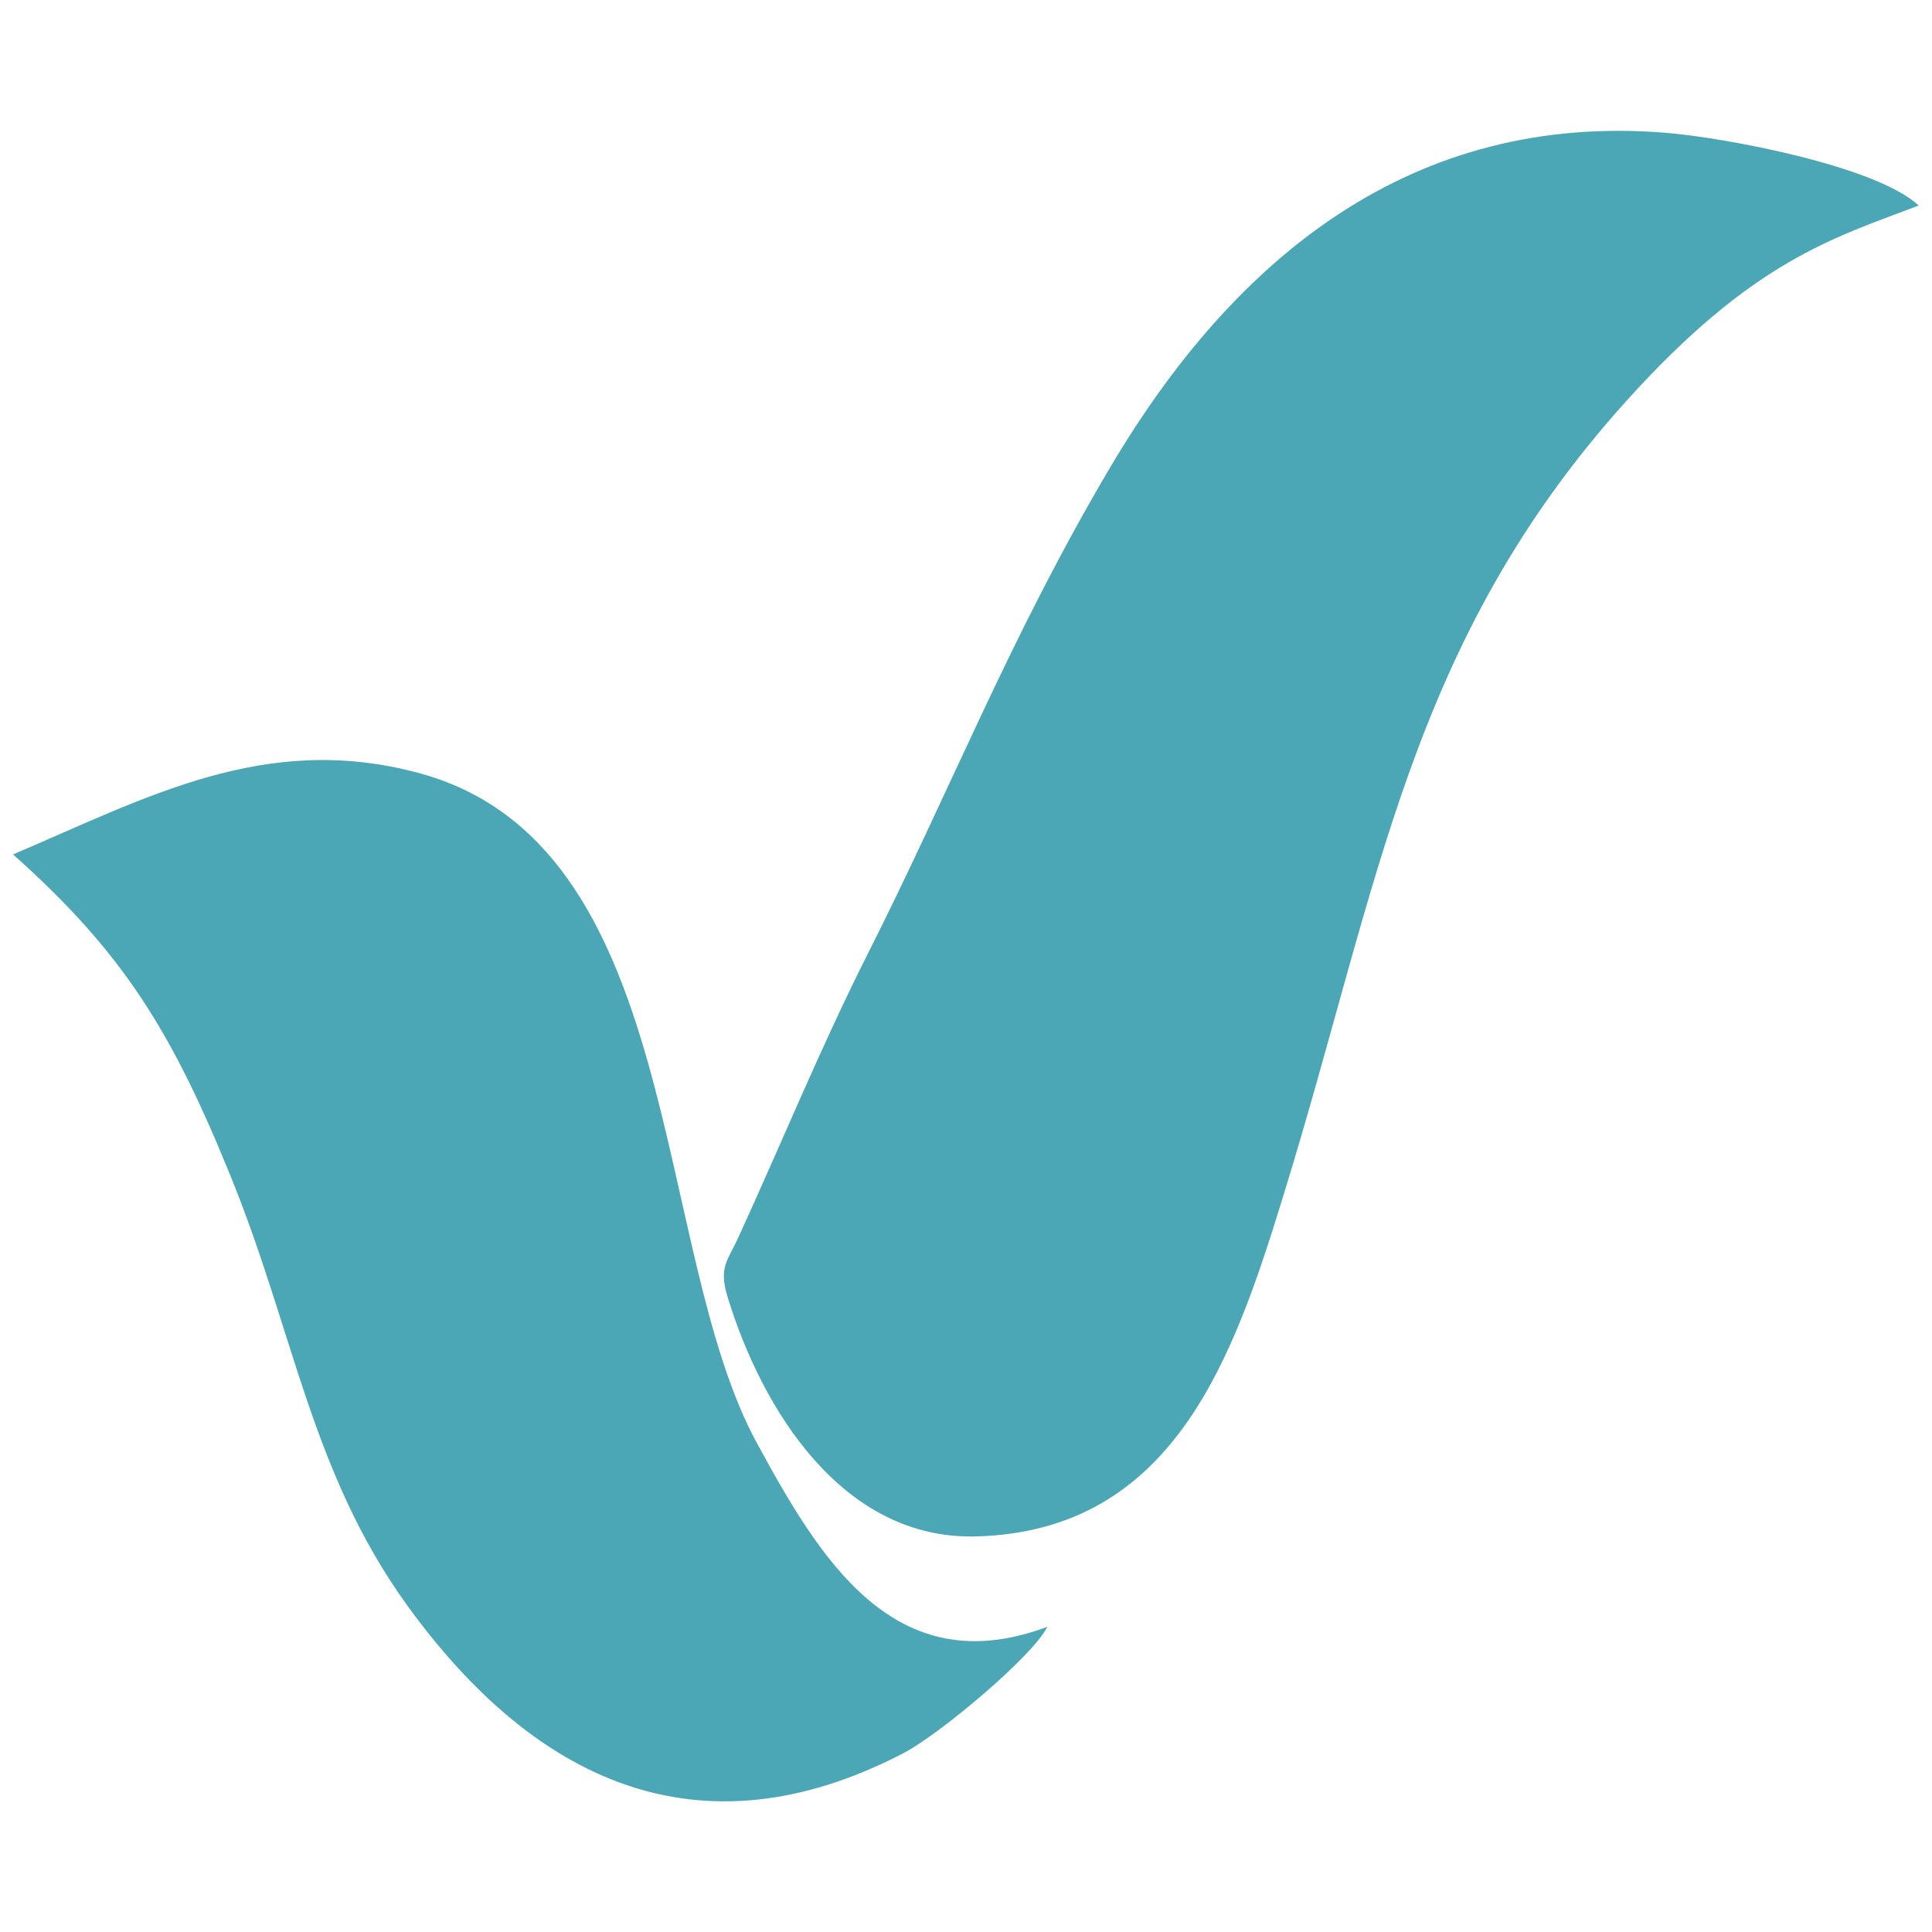
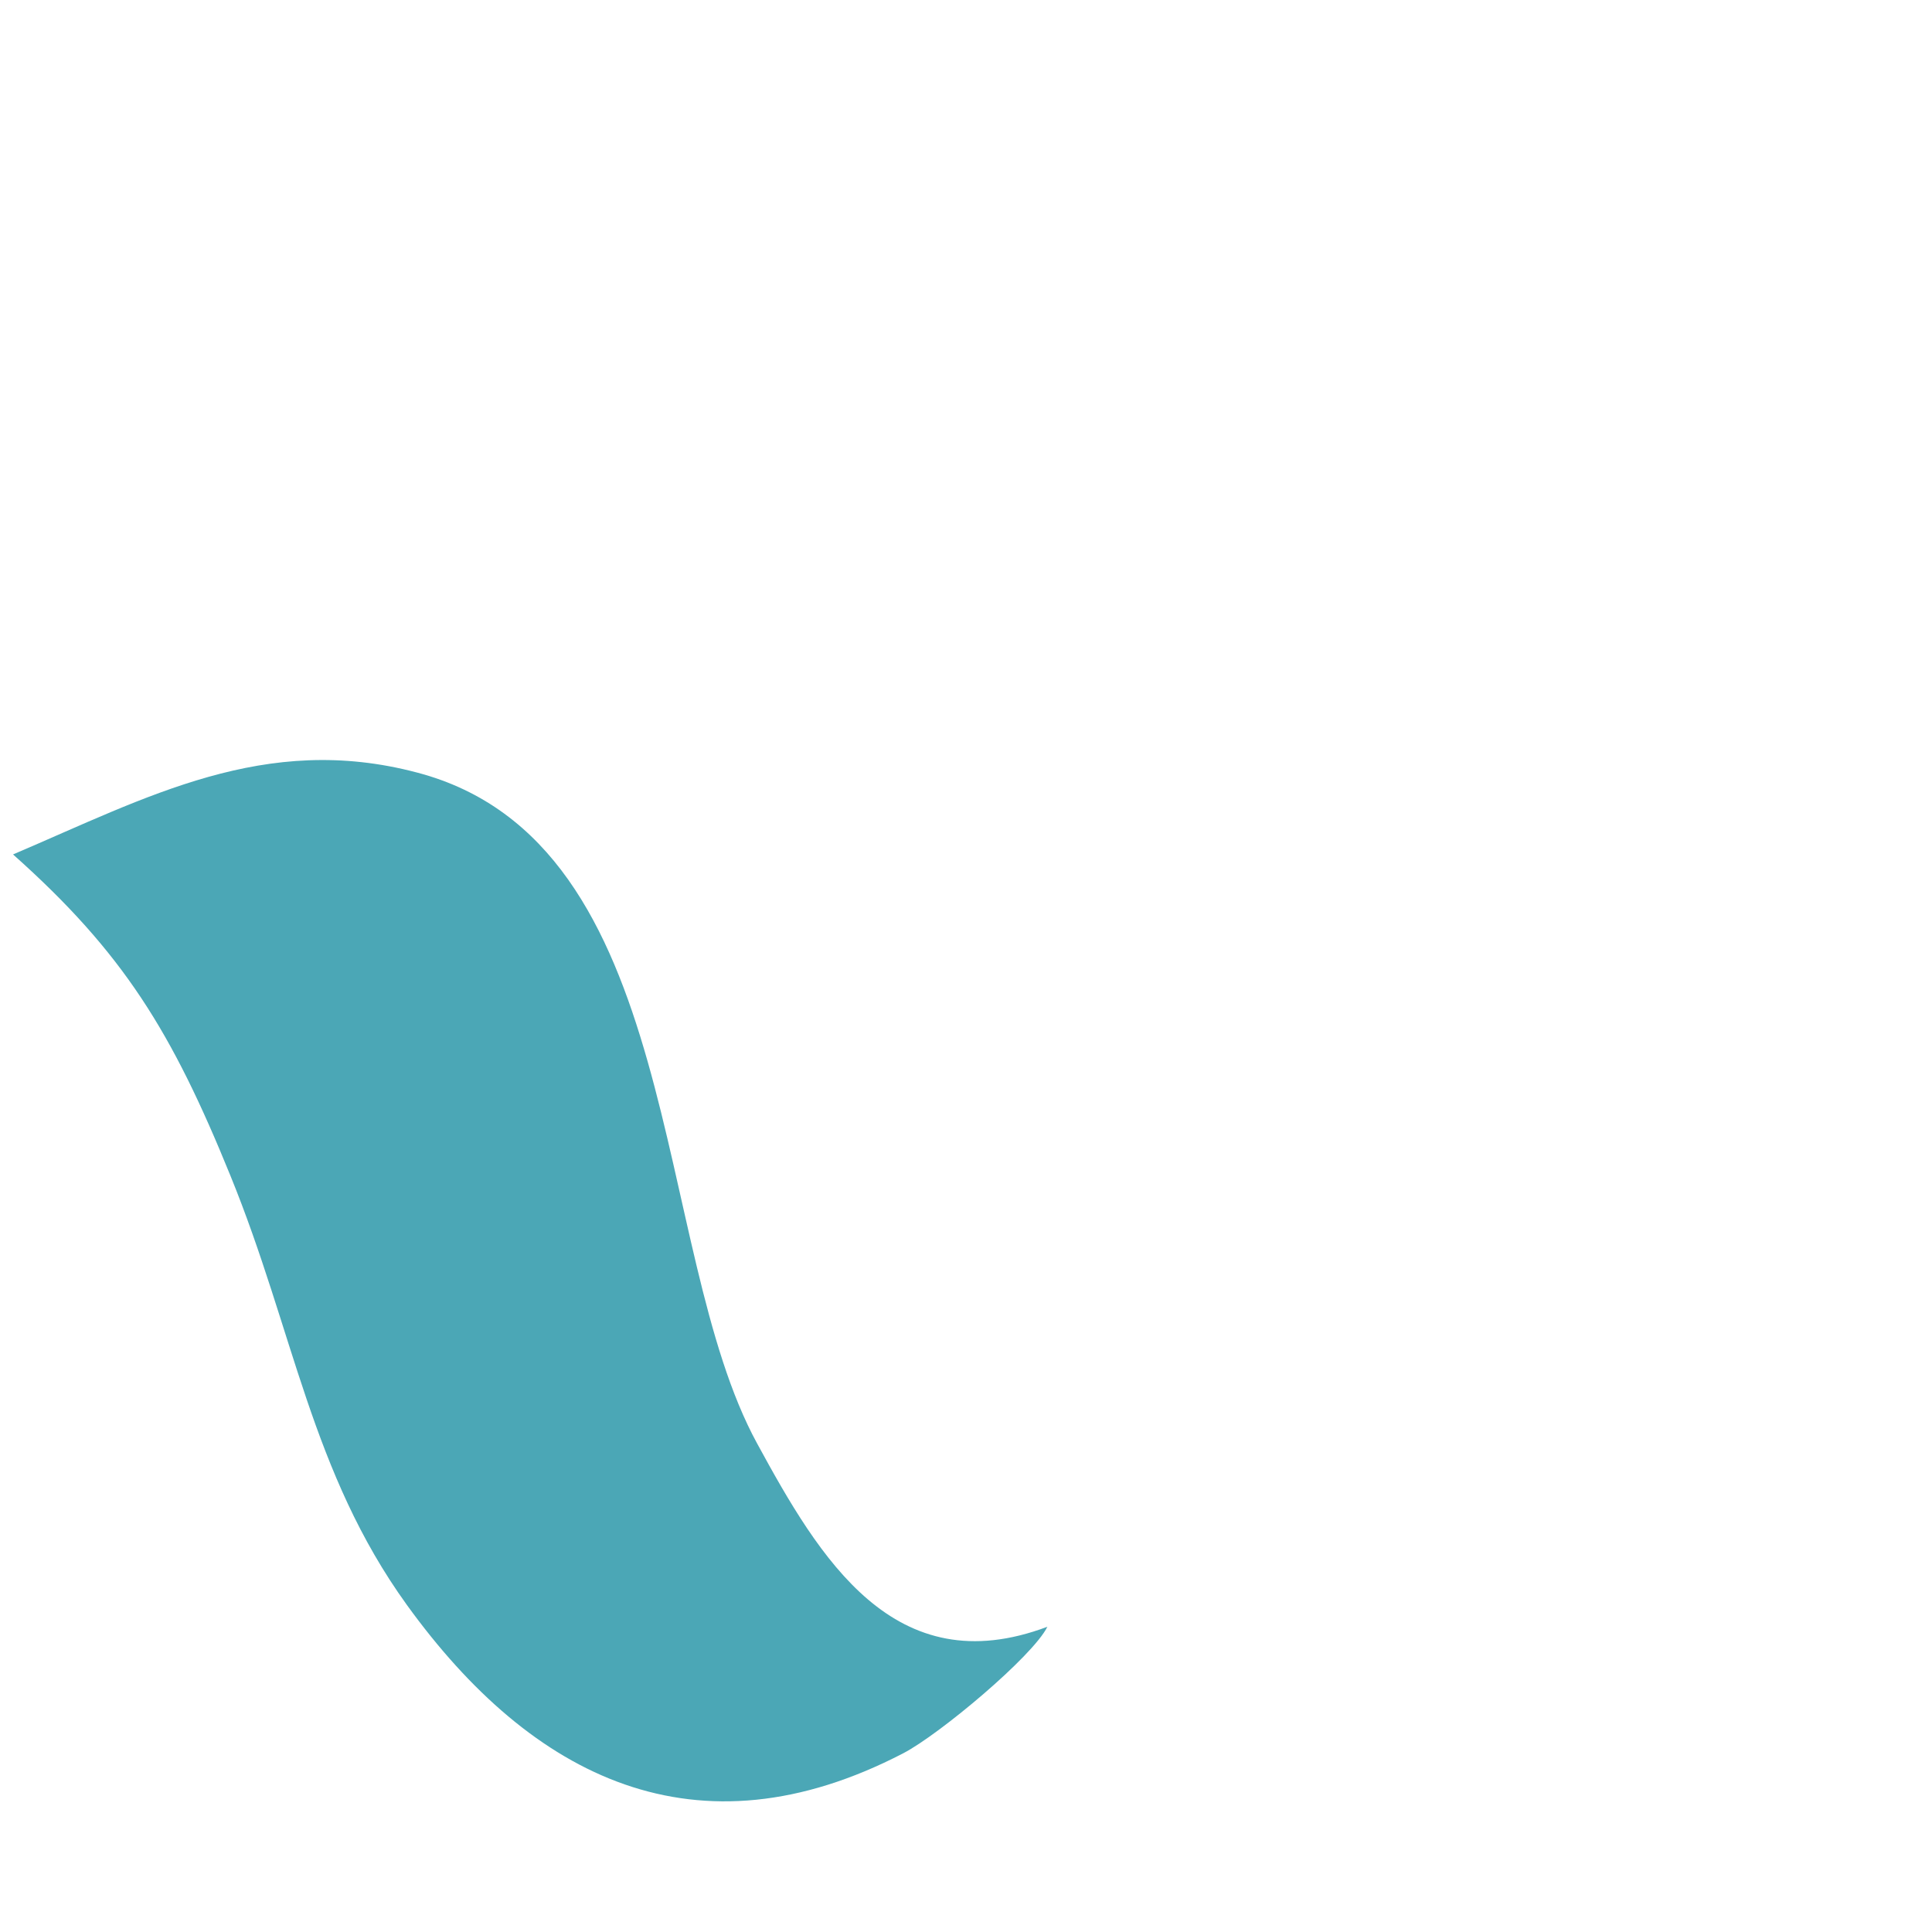
<svg xmlns="http://www.w3.org/2000/svg" xml:space="preserve" width="80px" height="80px" version="1.1" style="shape-rendering:geometricPrecision; text-rendering:geometricPrecision; image-rendering:optimizeQuality; fill-rule:evenodd; clip-rule:evenodd" viewBox="0 0 80 80">
  <defs>
    <style type="text/css">
   
    .fil0 {fill:#4BA7B6}
   
  </style>
  </defs>
  <g id="Layer_x0020_1">
    <g id="_2104490123936">
-       <path class="fil0" d="M79.45 8.51c-1.79,-1.66 -8.11,-2.82 -10.46,-3.01 -10.48,-0.86 -17.86,5.12 -23.03,13.87 -4.18,7.07 -6.55,13.25 -10.11,20.29 -1.86,3.7 -3.52,7.74 -5.25,11.52 -0.46,1.02 -0.85,1.27 -0.48,2.5 1.43,4.7 4.78,10.09 10.3,9.94 8.19,-0.22 10.66,-7.4 12.73,-14.14 3.99,-12.94 5.2,-22.87 14.16,-32.84 5.27,-5.86 8.6,-6.78 12.14,-8.13z" />
      <path class="fil0" d="M0.54 35.38c4.58,4.08 6.58,7.35 9,13.3 2.63,6.45 3.34,12.28 7.31,17.78 5.19,7.18 12,10.58 20.55,6.14 1.5,-0.78 5.37,-4.02 5.97,-5.24 -6.34,2.39 -9.44,-2.85 -12.02,-7.59 -4.41,-8.07 -2.99,-24.87 -14.08,-27.78 -6.3,-1.67 -11.17,1.02 -16.73,3.39z" />
    </g>
  </g>
</svg>